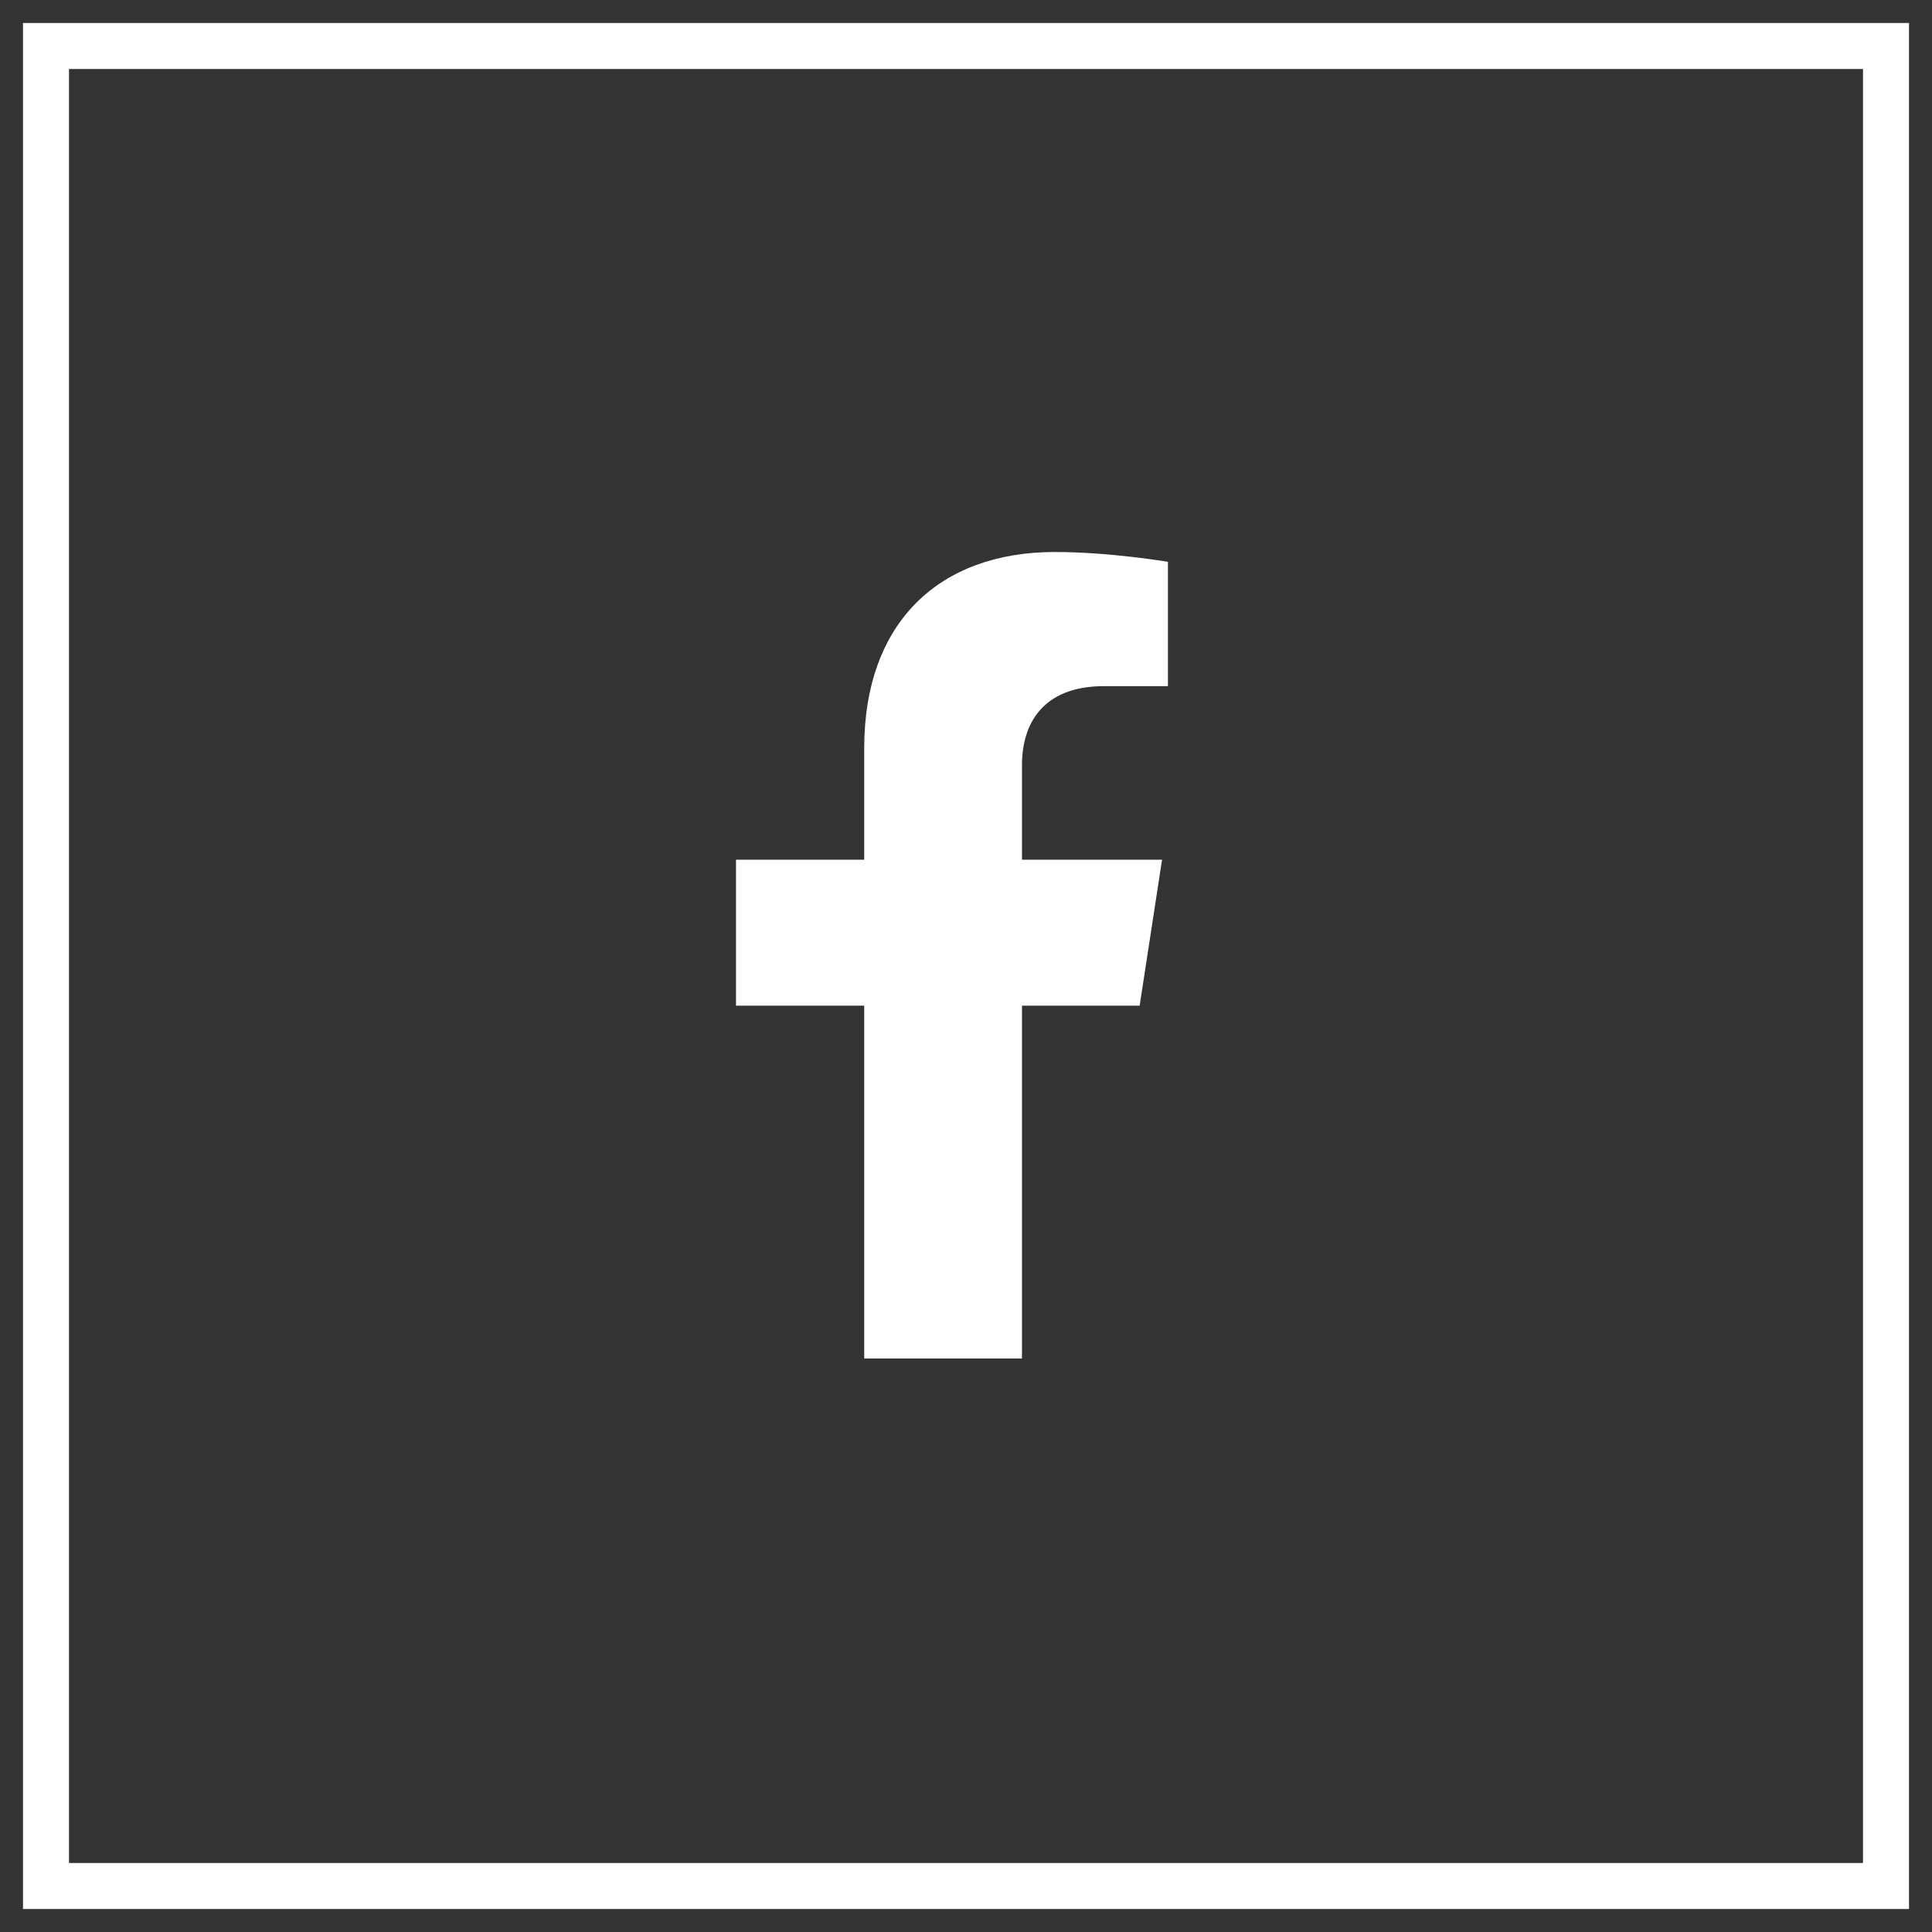
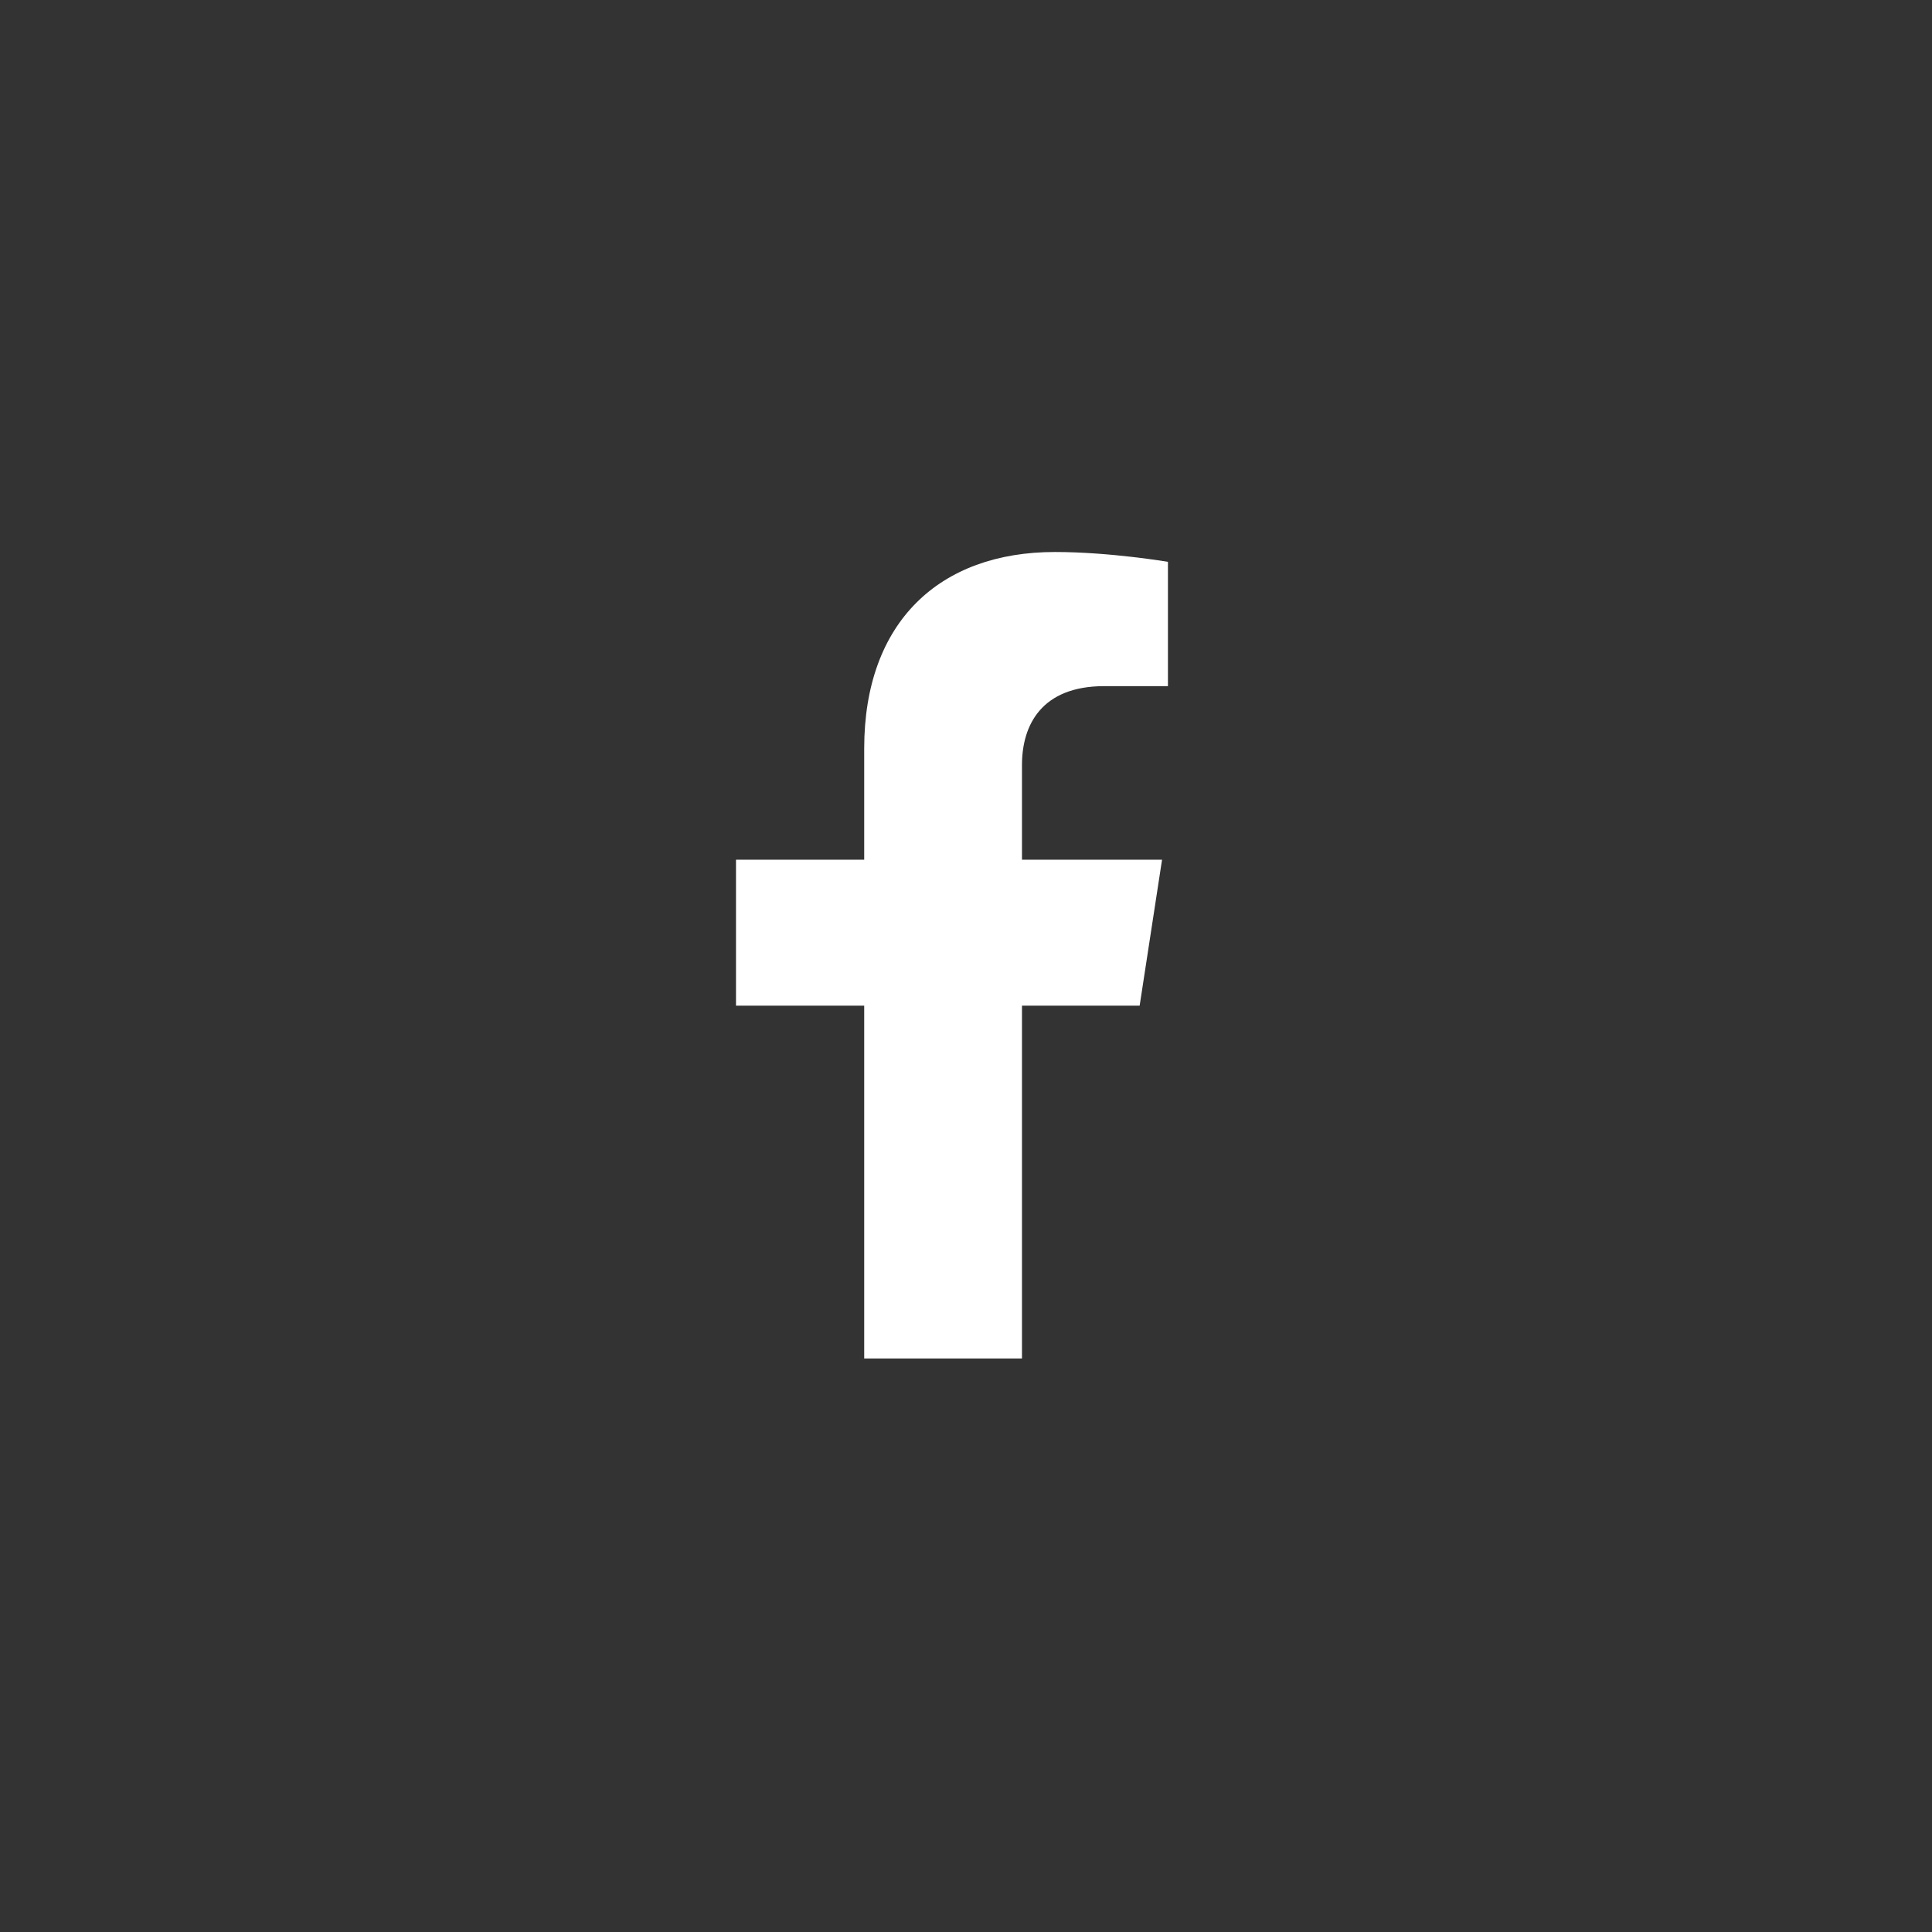
<svg xmlns="http://www.w3.org/2000/svg" width="32px" height="32px" viewBox="0 0 42 42" version="1.1">
  <rect x="0" y="0" width="42" height="42" fill="#333333" stroke="none" />
  <title>1D295139-BA75-41B8-BDD5-AE0DE02B3332</title>
  <g id="ATC-|-Home" stroke="none" stroke-width="1" fill="none" fill-rule="evenodd">
    <g id="ATC-|-Home-(v5)" transform="translate(-349, -3534)">
      <g id="facebook" transform="translate(350, 3535)">
-         <rect id="Rectangle" stroke="#FFFFFF" x="0" y="0" width="40" height="40" />
        <g transform="translate(15, 11)" fill="#FFFFFF" fill-rule="nonzero" id="Path">
          <path d="M8.775,9.862 L9.262,6.689 L6.217,6.689 L6.217,4.63 C6.217,3.762 6.642,2.916 8.006,2.916 L9.39,2.916 L9.39,0.214 C9.39,0.214 8.134,2.10117638e-13 6.933,2.10117638e-13 C4.426,2.10117638e-13 2.787,1.52 2.787,4.271 L2.787,6.689 L-4.25944994e-13,6.689 L-4.25944994e-13,9.862 L2.787,9.862 L2.787,17.532 L6.217,17.532 L6.217,9.862 L8.775,9.862 Z" />
        </g>
      </g>
    </g>
  </g>
</svg>